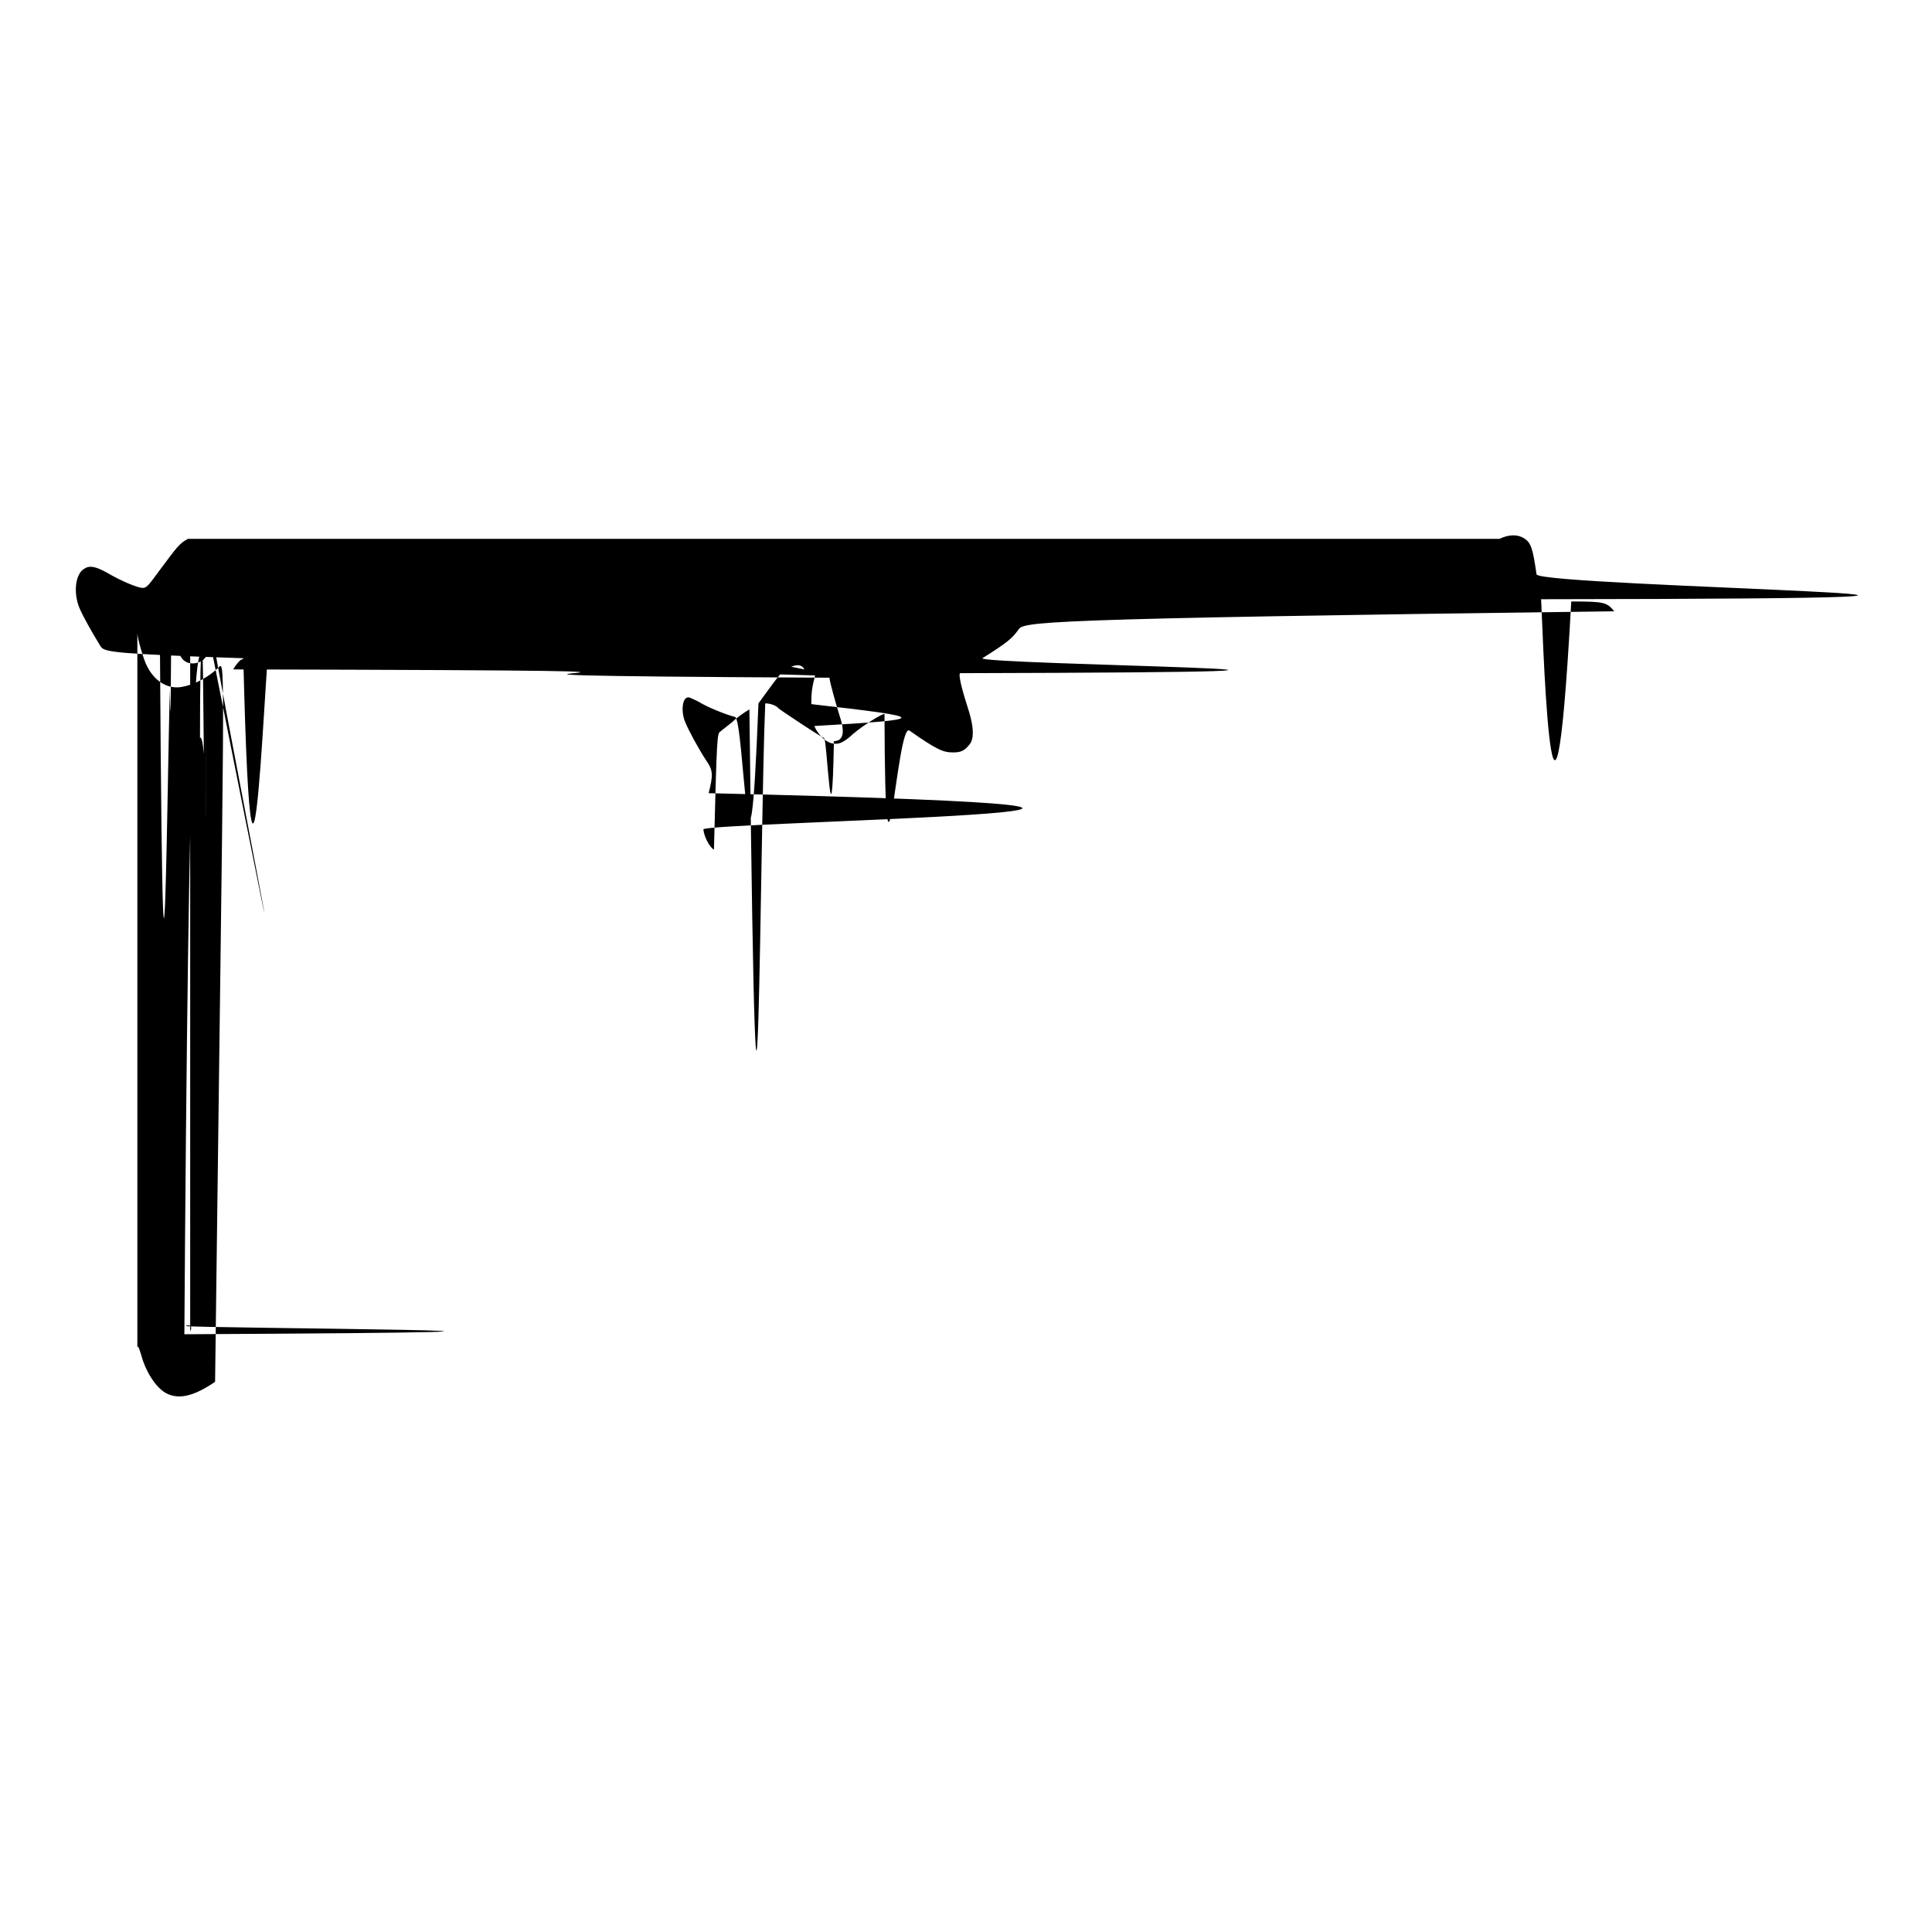
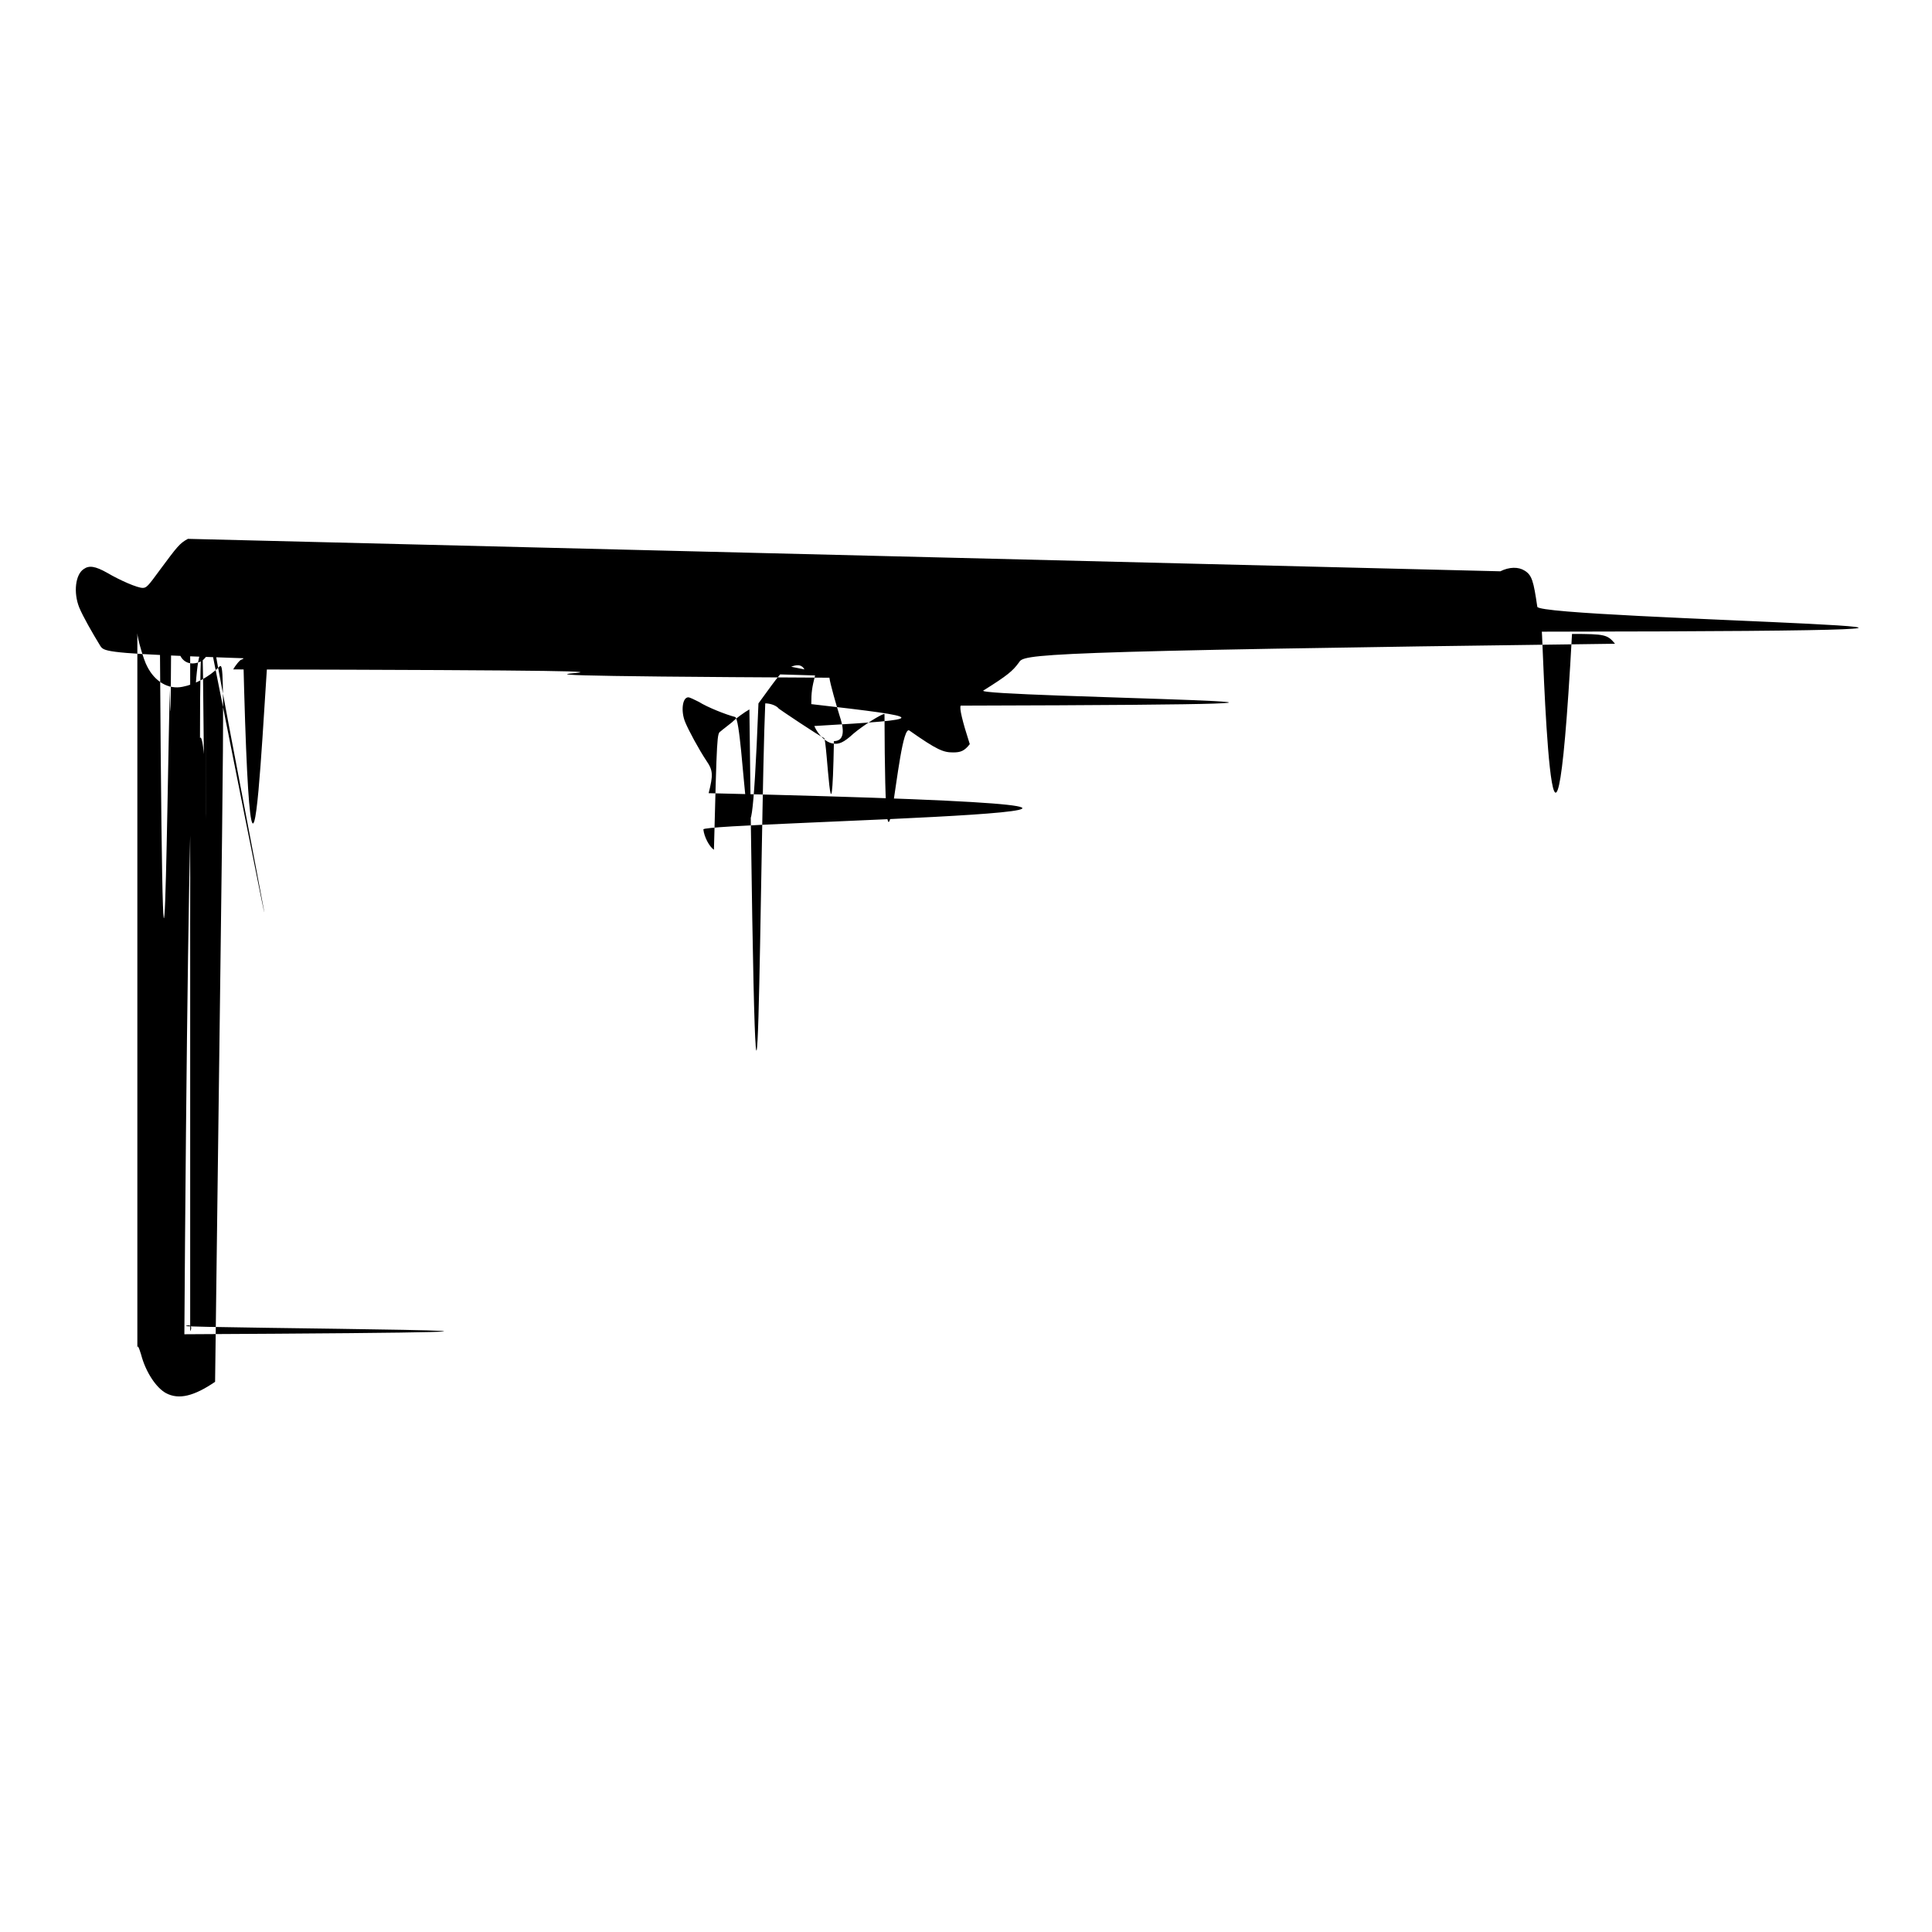
<svg xmlns="http://www.w3.org/2000/svg" version="1.1" x="0px" y="0px" viewBox="0 0 256 256" enable-background="new 0 0 256 256" xml:space="preserve">
  <g>
    <g>
-       <path fill="#000000" d="M24.9,71.4c-1.1,0.6-1.4,1-3.7,4.1c-1.6,2.2-1.8,2.4-2.3,2.4c-0.7,0-3-1-4.7-2c-1.6-0.9-2.4-1-3.1-0.5c-1.1,0.7-1.4,3.1-0.6,5.1c0.5,1.2,1.7,3.3,2.8,5.1c0.9,1.3,0.8,1.1,94.7,3.9c-0.4,1.6-0.5,2.2-0.5,3.8c15.8,1.8,15.9,2,0.4,2.9c0.5,1.2,1.6,2.2,2.4,2.3c0.8,0.2,1.5-0.1,2.8-1.3c1.3-1.1,3.7-2.6,4.1-2.6c0.1,31.5,1.6,1,3.3,2.2c3.7,2.6,4.5,2.9,5.8,2.9c1,0,1.5-0.2,2.2-1.1c0.6-0.8,0.5-2.3-0.1-4.3c-1-3.1-1.4-4.8-1.2-5.1c79-0.2,1.4-1.1,3-2c3.2-2,3.9-2.6,4.7-3.7c0.7-1.1,0.7-1.5,79-2.5c-1-1.2-1.3-1.3-5.7-1.3c-2.6,47.4-3.9-0.1-4-0.3c94.7-0.1-0.4-1.6-0.6-3.3c-0.5-3.4-0.7-4.2-1.7-4.8c-0.8-0.5-2-0.5-3.2,0.1L24.9,71.4L24.9,71.4z M27.6,72.9c0.2,0.3,0.4,1.3,0.6,2.8c0.5,3.8,0.6,4.2,1.1,4.7c0.4,0.4,0.5,0.4,2.8,0.6c1.3,63.2,3.1,0.1,4,0.1c1.9,15.7,2.6,0.2,2.7,0.9c0.1,0.5-0.2,1.1-1,1.7c-0.7,0.6-5.6,3.7-5.8,3.7c-0.2,0-0.9,0.9-1.1,1.3c94.8,0.2-0.1,0.7,79,1.1c0.1,0.8,0.9,3.6,1.4,5.2c0.7,2.1,0.4,3.2-0.8,3.2c-0.3,15.9-0.9-0.2-1.3-0.4c-0.7-0.3-5.9-3.8-6-3.9c-0.3-0.4-1.1-0.7-1.8-0.7c-0.7,15.7-1,94.7-2.1,0.8c-0.7,0.4-1.8,1.2-2.3,1.7c-0.6,0.5-1.3,1-1.5,1.2c-0.5,0.3-0.5,0.3-0.9,15.7c-0.6-0.4-1.3-1.7-1.4-2.7c-0.1-1,94.7-2.6,0.7-4.8c0.6-2.4,0.6-3-0.3-4.3c-1-1.5-2.4-4.1-2.8-5.1c-0.6-1.4-0.4-3.3,0.4-3.3c0.2,0,0.8,0.3,1.4,0.6c1.1,0.7,3.6,1.7,4.8,2c1.2,0.3,1.8,31.6,3.1-1.8c2.9-4,3.2-4.4,4-4.7c1-0.5,1.7-0.5,2.1,0.2L27.6,72.9z M21.2,78.8c-1.6,0.6-2.4,3.3-1.8,6.1c0.2,0.7,1.1,1.6,1.8,1.7c0.5,79,1.1-0.1,1.5-0.5c0.3-0.3,0.5-0.3,0.7-0.2c0.2,0.3,0.3,0.6,0.5,1c0.5,1,1.6,1.3,2.8,0.7c0.3-0.1,1.3-1.4,1.3-1.7c15.7,79,0.1-0.5,0.3-1c0.5-1.4,0.1-3.4-0.7-4.5c-0.4-0.5-1.6-0.6-2.4-0.2c-0.8,0.4-0.8,0.4-1.1-0.2C23.6,78.7,22.5,78.3,21.2,78.8z M22.7,80.5c0,0.4-0.5,0.5-0.7,0.2c-0.2-0.3,15.7-0.6,0.4-0.6C22.6,111.8,22.7,80.3,22.7,80.5z M25.3,81.6c-0.6,0.9-0.4,3,0.3,3c0.8,0.2,1.7,0.6,1.7,0.8c0,94.7-0.2,0.5-0.5,0.8C26,87.3,25,87.3,24.4,181c-0.3-0.7-0.6-0.8-1.2-0.8c-1.4,0.3-2.1,0.4-2.4,0.2c-0.7-0.5-1-2.1-0.7-3.2l0.1-0.6l0.2,0.5c0.5,1.1,1.5,1.5,2.4,0.9c0.5-0.4,0.7-0.7,0.8-1.2c79-0.4,0.4-0.8,1-1.1c0.7-0.3,0.9,0.2,0.6,0.7V81.6z M27.3,82.1c-0.4,1.2-0.8,0.1-0.8,15.7c0.1-0.3,0.9-0.3,0.8,15.7V82.1z M18.2,83.9c0,0.6,0.8,3.5,1.3,4.4c1,2,2.8,3.1,4.7,2.7c1.6-0.3,3.5-1.3,4.8-2.6c0.9-0.9,0.7-0.9-0.5,94.7c-2.8,1.9-4.8,2.4-6.5,1.5c-1.3-0.7-2.7-2.8-3.3-5.1c-0.3-1-0.5-1.4-0.5-0.8V83.9z" />
+       <path fill="#000000" d="M24.9,71.4c-1.1,0.6-1.4,1-3.7,4.1c-1.6,2.2-1.8,2.4-2.3,2.4c-0.7,0-3-1-4.7-2c-1.6-0.9-2.4-1-3.1-0.5c-1.1,0.7-1.4,3.1-0.6,5.1c0.5,1.2,1.7,3.3,2.8,5.1c0.9,1.3,0.8,1.1,94.7,3.9c-0.4,1.6-0.5,2.2-0.5,3.8c15.8,1.8,15.9,2,0.4,2.9c0.5,1.2,1.6,2.2,2.4,2.3c0.8,0.2,1.5-0.1,2.8-1.3c1.3-1.1,3.7-2.6,4.1-2.6c0.1,31.5,1.6,1,3.3,2.2c3.7,2.6,4.5,2.9,5.8,2.9c1,0,1.5-0.2,2.2-1.1c-1-3.1-1.4-4.8-1.2-5.1c79-0.2,1.4-1.1,3-2c3.2-2,3.9-2.6,4.7-3.7c0.7-1.1,0.7-1.5,79-2.5c-1-1.2-1.3-1.3-5.7-1.3c-2.6,47.4-3.9-0.1-4-0.3c94.7-0.1-0.4-1.6-0.6-3.3c-0.5-3.4-0.7-4.2-1.7-4.8c-0.8-0.5-2-0.5-3.2,0.1L24.9,71.4L24.9,71.4z M27.6,72.9c0.2,0.3,0.4,1.3,0.6,2.8c0.5,3.8,0.6,4.2,1.1,4.7c0.4,0.4,0.5,0.4,2.8,0.6c1.3,63.2,3.1,0.1,4,0.1c1.9,15.7,2.6,0.2,2.7,0.9c0.1,0.5-0.2,1.1-1,1.7c-0.7,0.6-5.6,3.7-5.8,3.7c-0.2,0-0.9,0.9-1.1,1.3c94.8,0.2-0.1,0.7,79,1.1c0.1,0.8,0.9,3.6,1.4,5.2c0.7,2.1,0.4,3.2-0.8,3.2c-0.3,15.9-0.9-0.2-1.3-0.4c-0.7-0.3-5.9-3.8-6-3.9c-0.3-0.4-1.1-0.7-1.8-0.7c-0.7,15.7-1,94.7-2.1,0.8c-0.7,0.4-1.8,1.2-2.3,1.7c-0.6,0.5-1.3,1-1.5,1.2c-0.5,0.3-0.5,0.3-0.9,15.7c-0.6-0.4-1.3-1.7-1.4-2.7c-0.1-1,94.7-2.6,0.7-4.8c0.6-2.4,0.6-3-0.3-4.3c-1-1.5-2.4-4.1-2.8-5.1c-0.6-1.4-0.4-3.3,0.4-3.3c0.2,0,0.8,0.3,1.4,0.6c1.1,0.7,3.6,1.7,4.8,2c1.2,0.3,1.8,31.6,3.1-1.8c2.9-4,3.2-4.4,4-4.7c1-0.5,1.7-0.5,2.1,0.2L27.6,72.9z M21.2,78.8c-1.6,0.6-2.4,3.3-1.8,6.1c0.2,0.7,1.1,1.6,1.8,1.7c0.5,79,1.1-0.1,1.5-0.5c0.3-0.3,0.5-0.3,0.7-0.2c0.2,0.3,0.3,0.6,0.5,1c0.5,1,1.6,1.3,2.8,0.7c0.3-0.1,1.3-1.4,1.3-1.7c15.7,79,0.1-0.5,0.3-1c0.5-1.4,0.1-3.4-0.7-4.5c-0.4-0.5-1.6-0.6-2.4-0.2c-0.8,0.4-0.8,0.4-1.1-0.2C23.6,78.7,22.5,78.3,21.2,78.8z M22.7,80.5c0,0.4-0.5,0.5-0.7,0.2c-0.2-0.3,15.7-0.6,0.4-0.6C22.6,111.8,22.7,80.3,22.7,80.5z M25.3,81.6c-0.6,0.9-0.4,3,0.3,3c0.8,0.2,1.7,0.6,1.7,0.8c0,94.7-0.2,0.5-0.5,0.8C26,87.3,25,87.3,24.4,181c-0.3-0.7-0.6-0.8-1.2-0.8c-1.4,0.3-2.1,0.4-2.4,0.2c-0.7-0.5-1-2.1-0.7-3.2l0.1-0.6l0.2,0.5c0.5,1.1,1.5,1.5,2.4,0.9c0.5-0.4,0.7-0.7,0.8-1.2c79-0.4,0.4-0.8,1-1.1c0.7-0.3,0.9,0.2,0.6,0.7V81.6z M27.3,82.1c-0.4,1.2-0.8,0.1-0.8,15.7c0.1-0.3,0.9-0.3,0.8,15.7V82.1z M18.2,83.9c0,0.6,0.8,3.5,1.3,4.4c1,2,2.8,3.1,4.7,2.7c1.6-0.3,3.5-1.3,4.8-2.6c0.9-0.9,0.7-0.9-0.5,94.7c-2.8,1.9-4.8,2.4-6.5,1.5c-1.3-0.7-2.7-2.8-3.3-5.1c-0.3-1-0.5-1.4-0.5-0.8V83.9z" />
    </g>
  </g>
</svg>